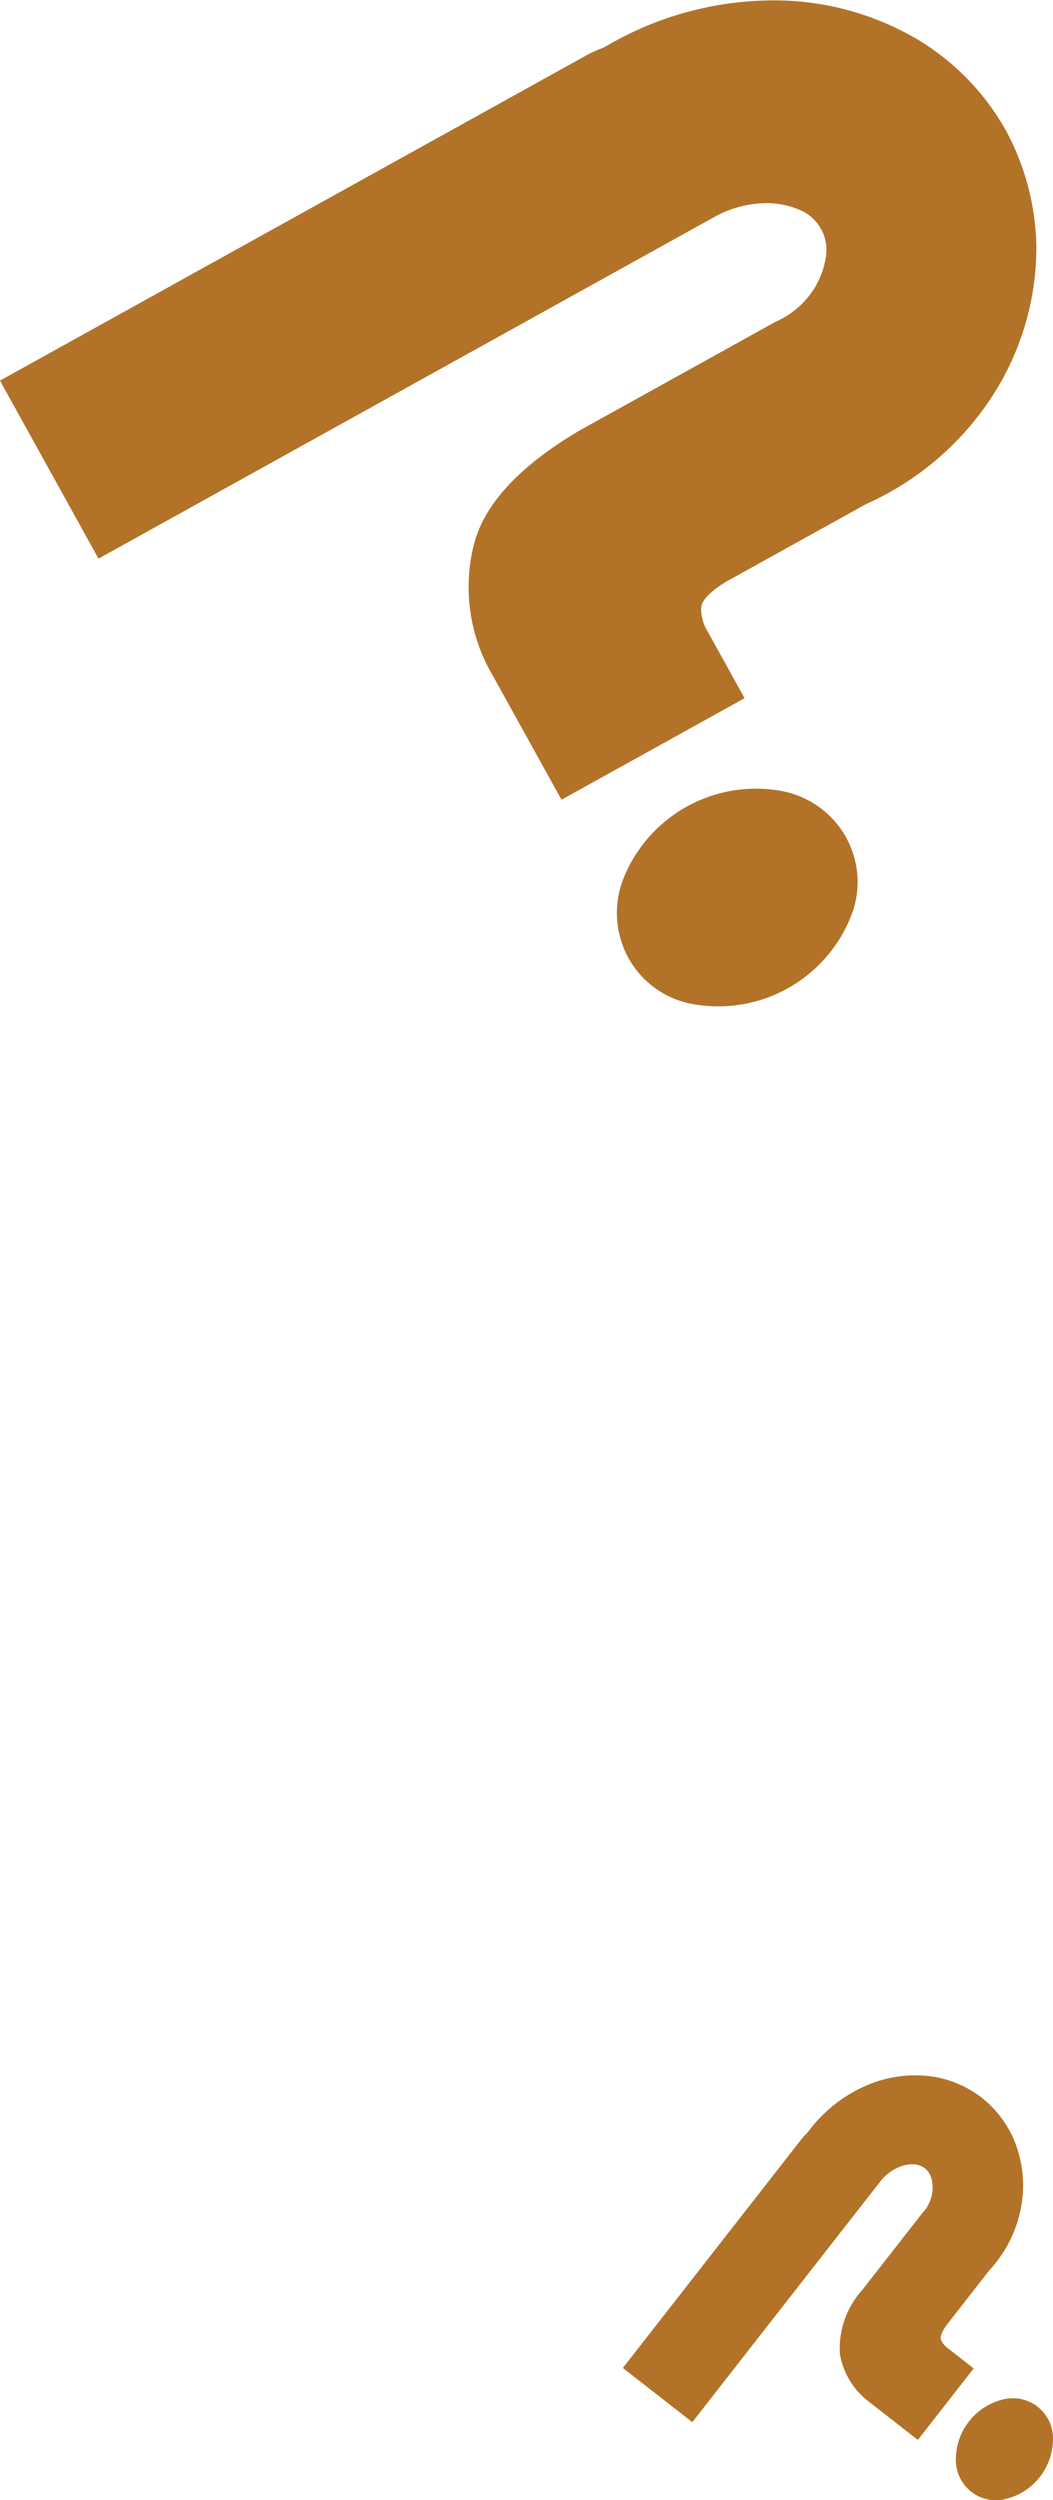
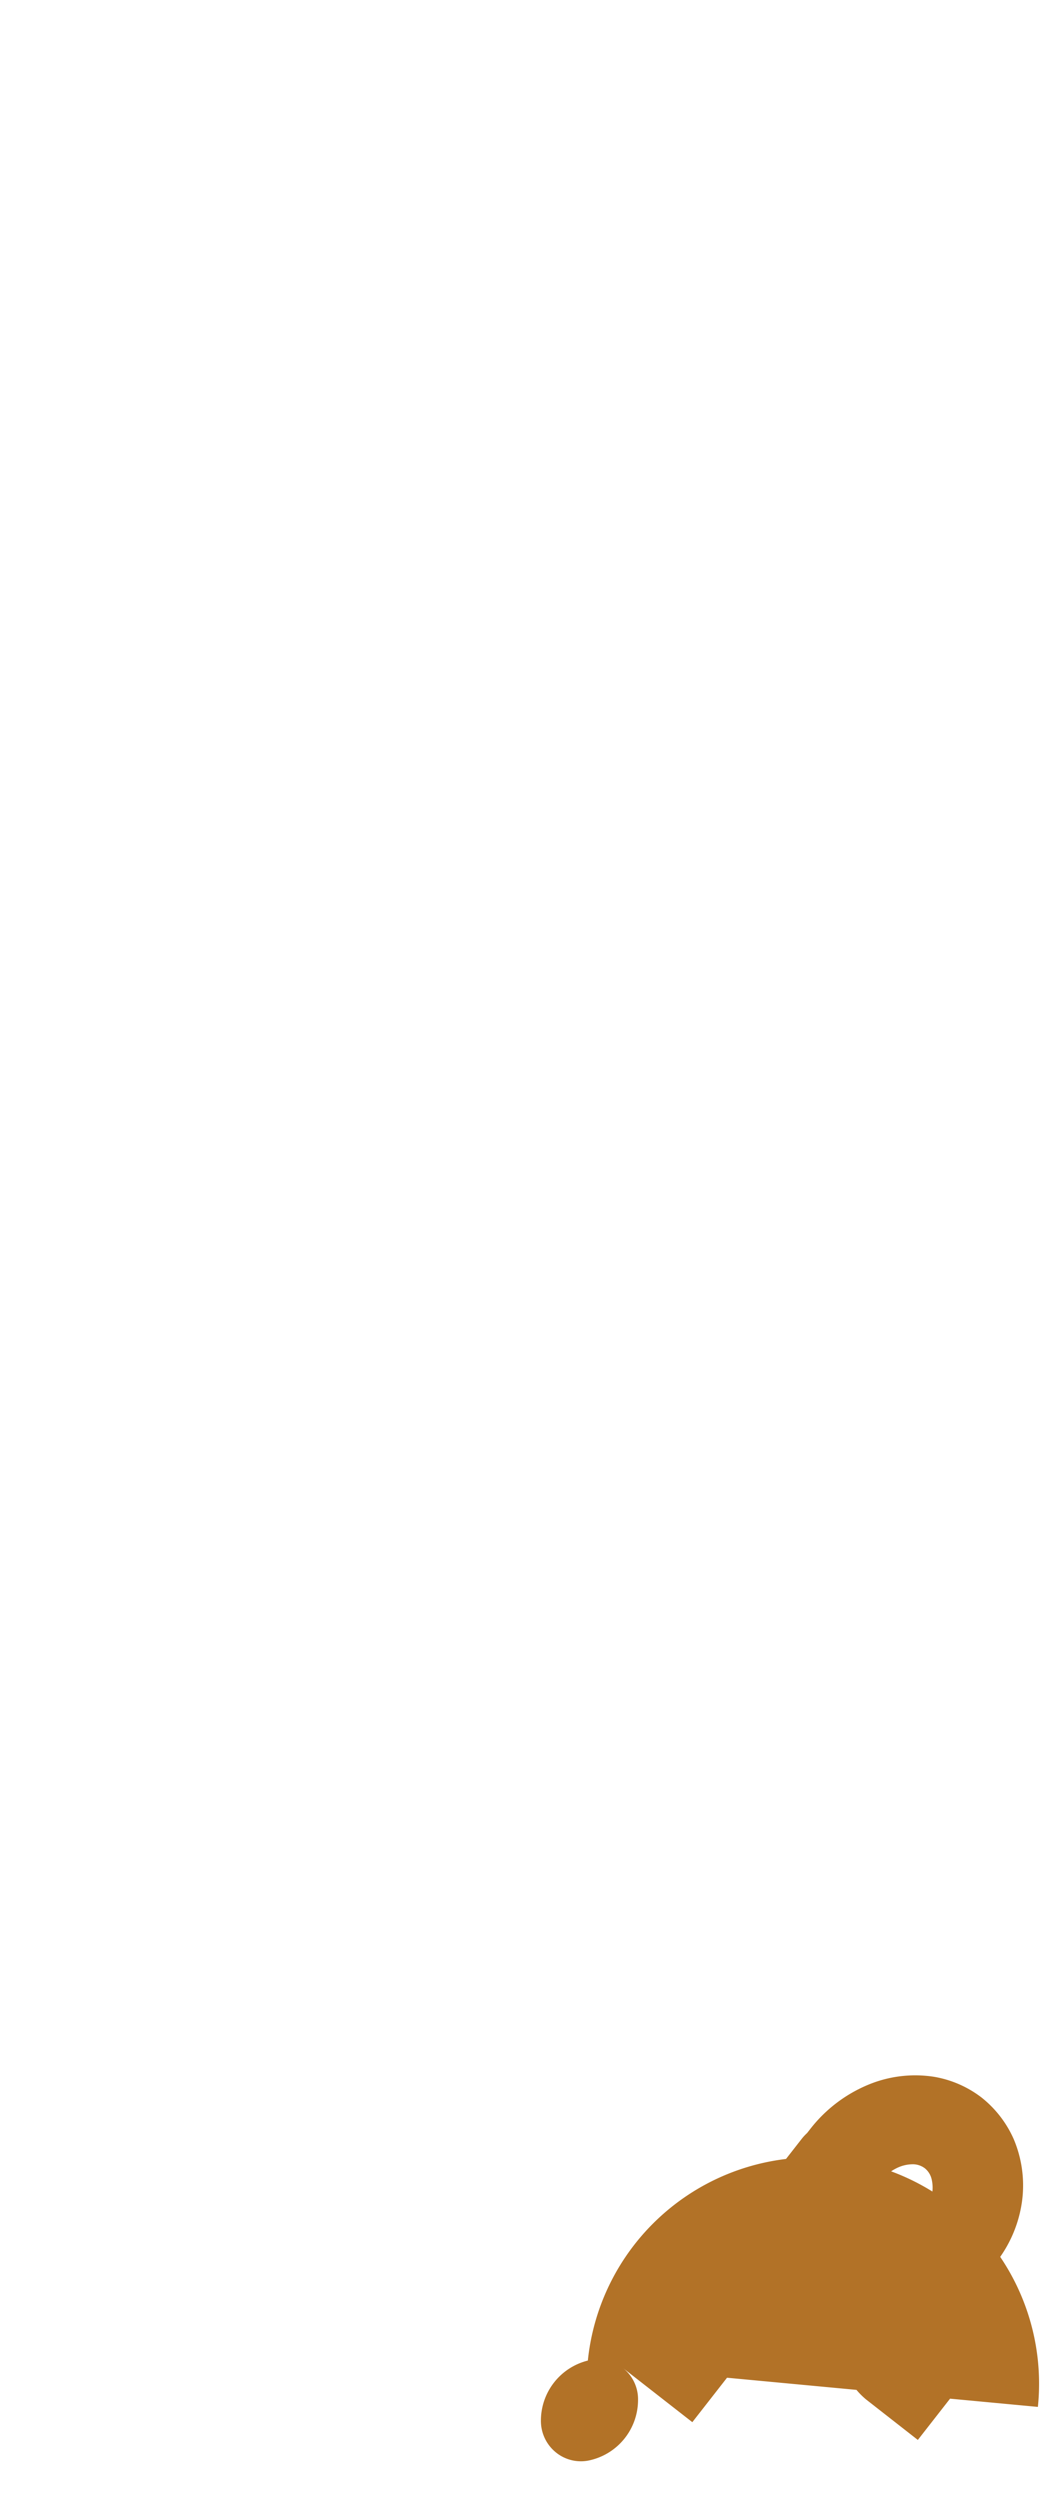
<svg xmlns="http://www.w3.org/2000/svg" width="61.022" height="144.776" viewBox="0 0 61.022 144.776">
  <g transform="translate(-8216.854 -5080.806)">
    <g style="isolation:isolate">
      <g style="isolation:isolate">
-         <path d="M8216.854,5102.847l33.977-18.833a6.465,6.465,0,0,1,.965-.436l.461-.255a19.144,19.144,0,0,1,10.183-2.479,16.349,16.349,0,0,1,7.872,2.42,14.384,14.384,0,0,1,4.818,5.066,14.666,14.666,0,0,1,1.783,6.75,15.876,15.876,0,0,1-2.121,7.959,16.936,16.936,0,0,1-7.75,6.958l-8.148,4.517q-1.418.886-1.408,1.535a2.466,2.466,0,0,0,.3,1.187l2.217,4-10.609,5.88-4.26-7.687a10.1,10.1,0,0,1-.848-6.966q.832-3.574,6.127-6.713l11.377-6.307a5.048,5.048,0,0,0,2.166-1.8,4.843,4.843,0,0,0,.762-1.98,2.51,2.51,0,0,0-1.492-2.691,4.85,4.85,0,0,0-2.082-.4,6.349,6.349,0,0,0-2.762.727l-35.821,19.856Zm49.043,26.476a5.323,5.323,0,0,1,.2,4.712,8.268,8.268,0,0,1-8.916,4.944,5.331,5.331,0,0,1-3.891-2.667,5.413,5.413,0,0,1-.242-4.791,8.273,8.273,0,0,1,8.916-4.942A5.41,5.41,0,0,1,8265.9,5129.323Z" fill="#b27227" />
-       </g>
+         </g>
    </g>
    <g style="isolation:isolate">
      <g style="isolation:isolate">
-         <path d="M8252.95,5217.928l10.363-13.266a2.864,2.864,0,0,1,.313-.337l.141-.18a8.27,8.27,0,0,1,3.642-2.712,7.089,7.089,0,0,1,3.55-.369,6.23,6.23,0,0,1,2.779,1.206,6.351,6.351,0,0,1,1.854,2.39,6.874,6.874,0,0,1,.5,3.533,7.338,7.338,0,0,1-1.912,4.088l-2.486,3.182c-.277.4-.377.68-.3.851a1.068,1.068,0,0,0,.324.421l1.561,1.22-3.236,4.142-3-2.345a4.38,4.38,0,0,1-1.517-2.636,5.07,5.07,0,0,1,1.307-3.716l3.471-4.441a2.2,2.2,0,0,0,.559-1.086,2.1,2.1,0,0,0-.031-.918,1.149,1.149,0,0,0-.385-.591,1.162,1.162,0,0,0-.666-.231,2.12,2.12,0,0,0-.9.193,2.731,2.731,0,0,0-.979.758l-10.927,13.984Zm24.045,2.256a2.306,2.306,0,0,1,.879,1.845,3.584,3.584,0,0,1-2.721,3.483,2.3,2.3,0,0,1-2-.406,2.346,2.346,0,0,1-.908-1.87,3.585,3.585,0,0,1,2.72-3.48A2.338,2.338,0,0,1,8277,5220.184Z" fill="#b27227" />
+         <path d="M8252.95,5217.928l10.363-13.266a2.864,2.864,0,0,1,.313-.337l.141-.18a8.27,8.27,0,0,1,3.642-2.712,7.089,7.089,0,0,1,3.55-.369,6.23,6.23,0,0,1,2.779,1.206,6.351,6.351,0,0,1,1.854,2.39,6.874,6.874,0,0,1,.5,3.533,7.338,7.338,0,0,1-1.912,4.088l-2.486,3.182c-.277.4-.377.68-.3.851a1.068,1.068,0,0,0,.324.421l1.561,1.22-3.236,4.142-3-2.345a4.38,4.38,0,0,1-1.517-2.636,5.07,5.07,0,0,1,1.307-3.716l3.471-4.441a2.2,2.2,0,0,0,.559-1.086,2.1,2.1,0,0,0-.031-.918,1.149,1.149,0,0,0-.385-.591,1.162,1.162,0,0,0-.666-.231,2.12,2.12,0,0,0-.9.193,2.731,2.731,0,0,0-.979.758l-10.927,13.984Za2.306,2.306,0,0,1,.879,1.845,3.584,3.584,0,0,1-2.721,3.483,2.3,2.3,0,0,1-2-.406,2.346,2.346,0,0,1-.908-1.87,3.585,3.585,0,0,1,2.72-3.48A2.338,2.338,0,0,1,8277,5220.184Z" fill="#b27227" />
      </g>
    </g>
  </g>
</svg>